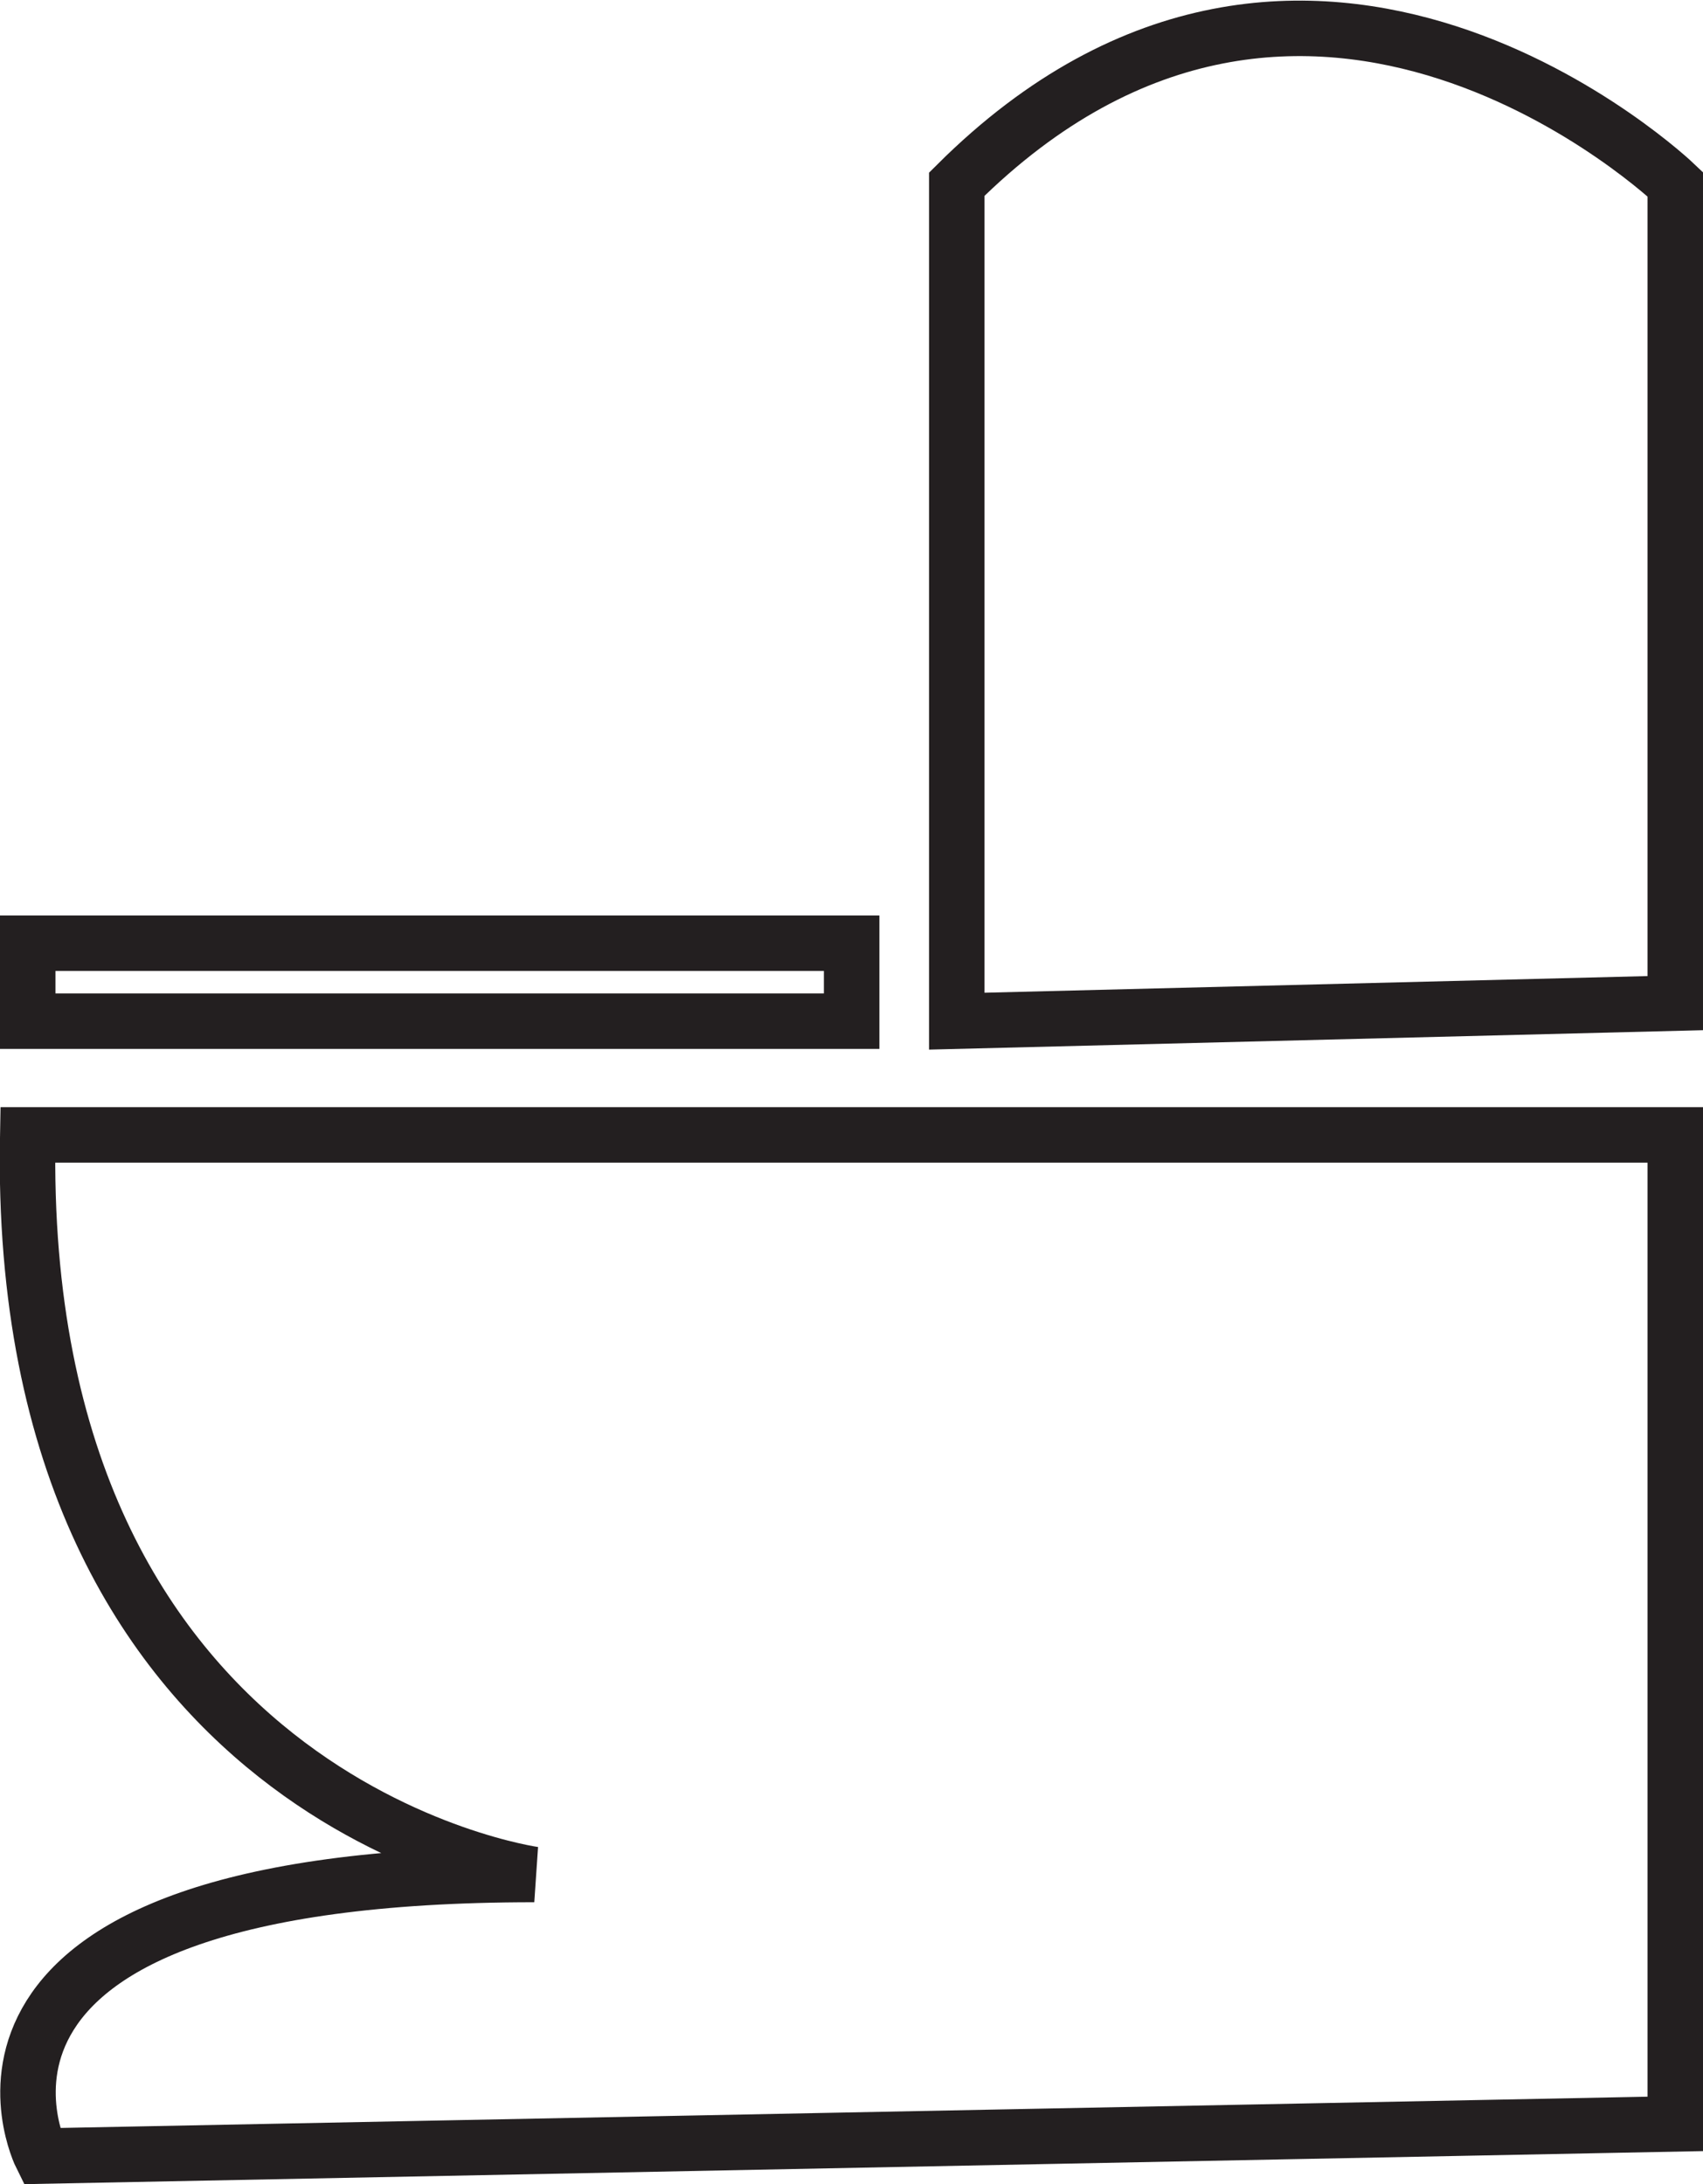
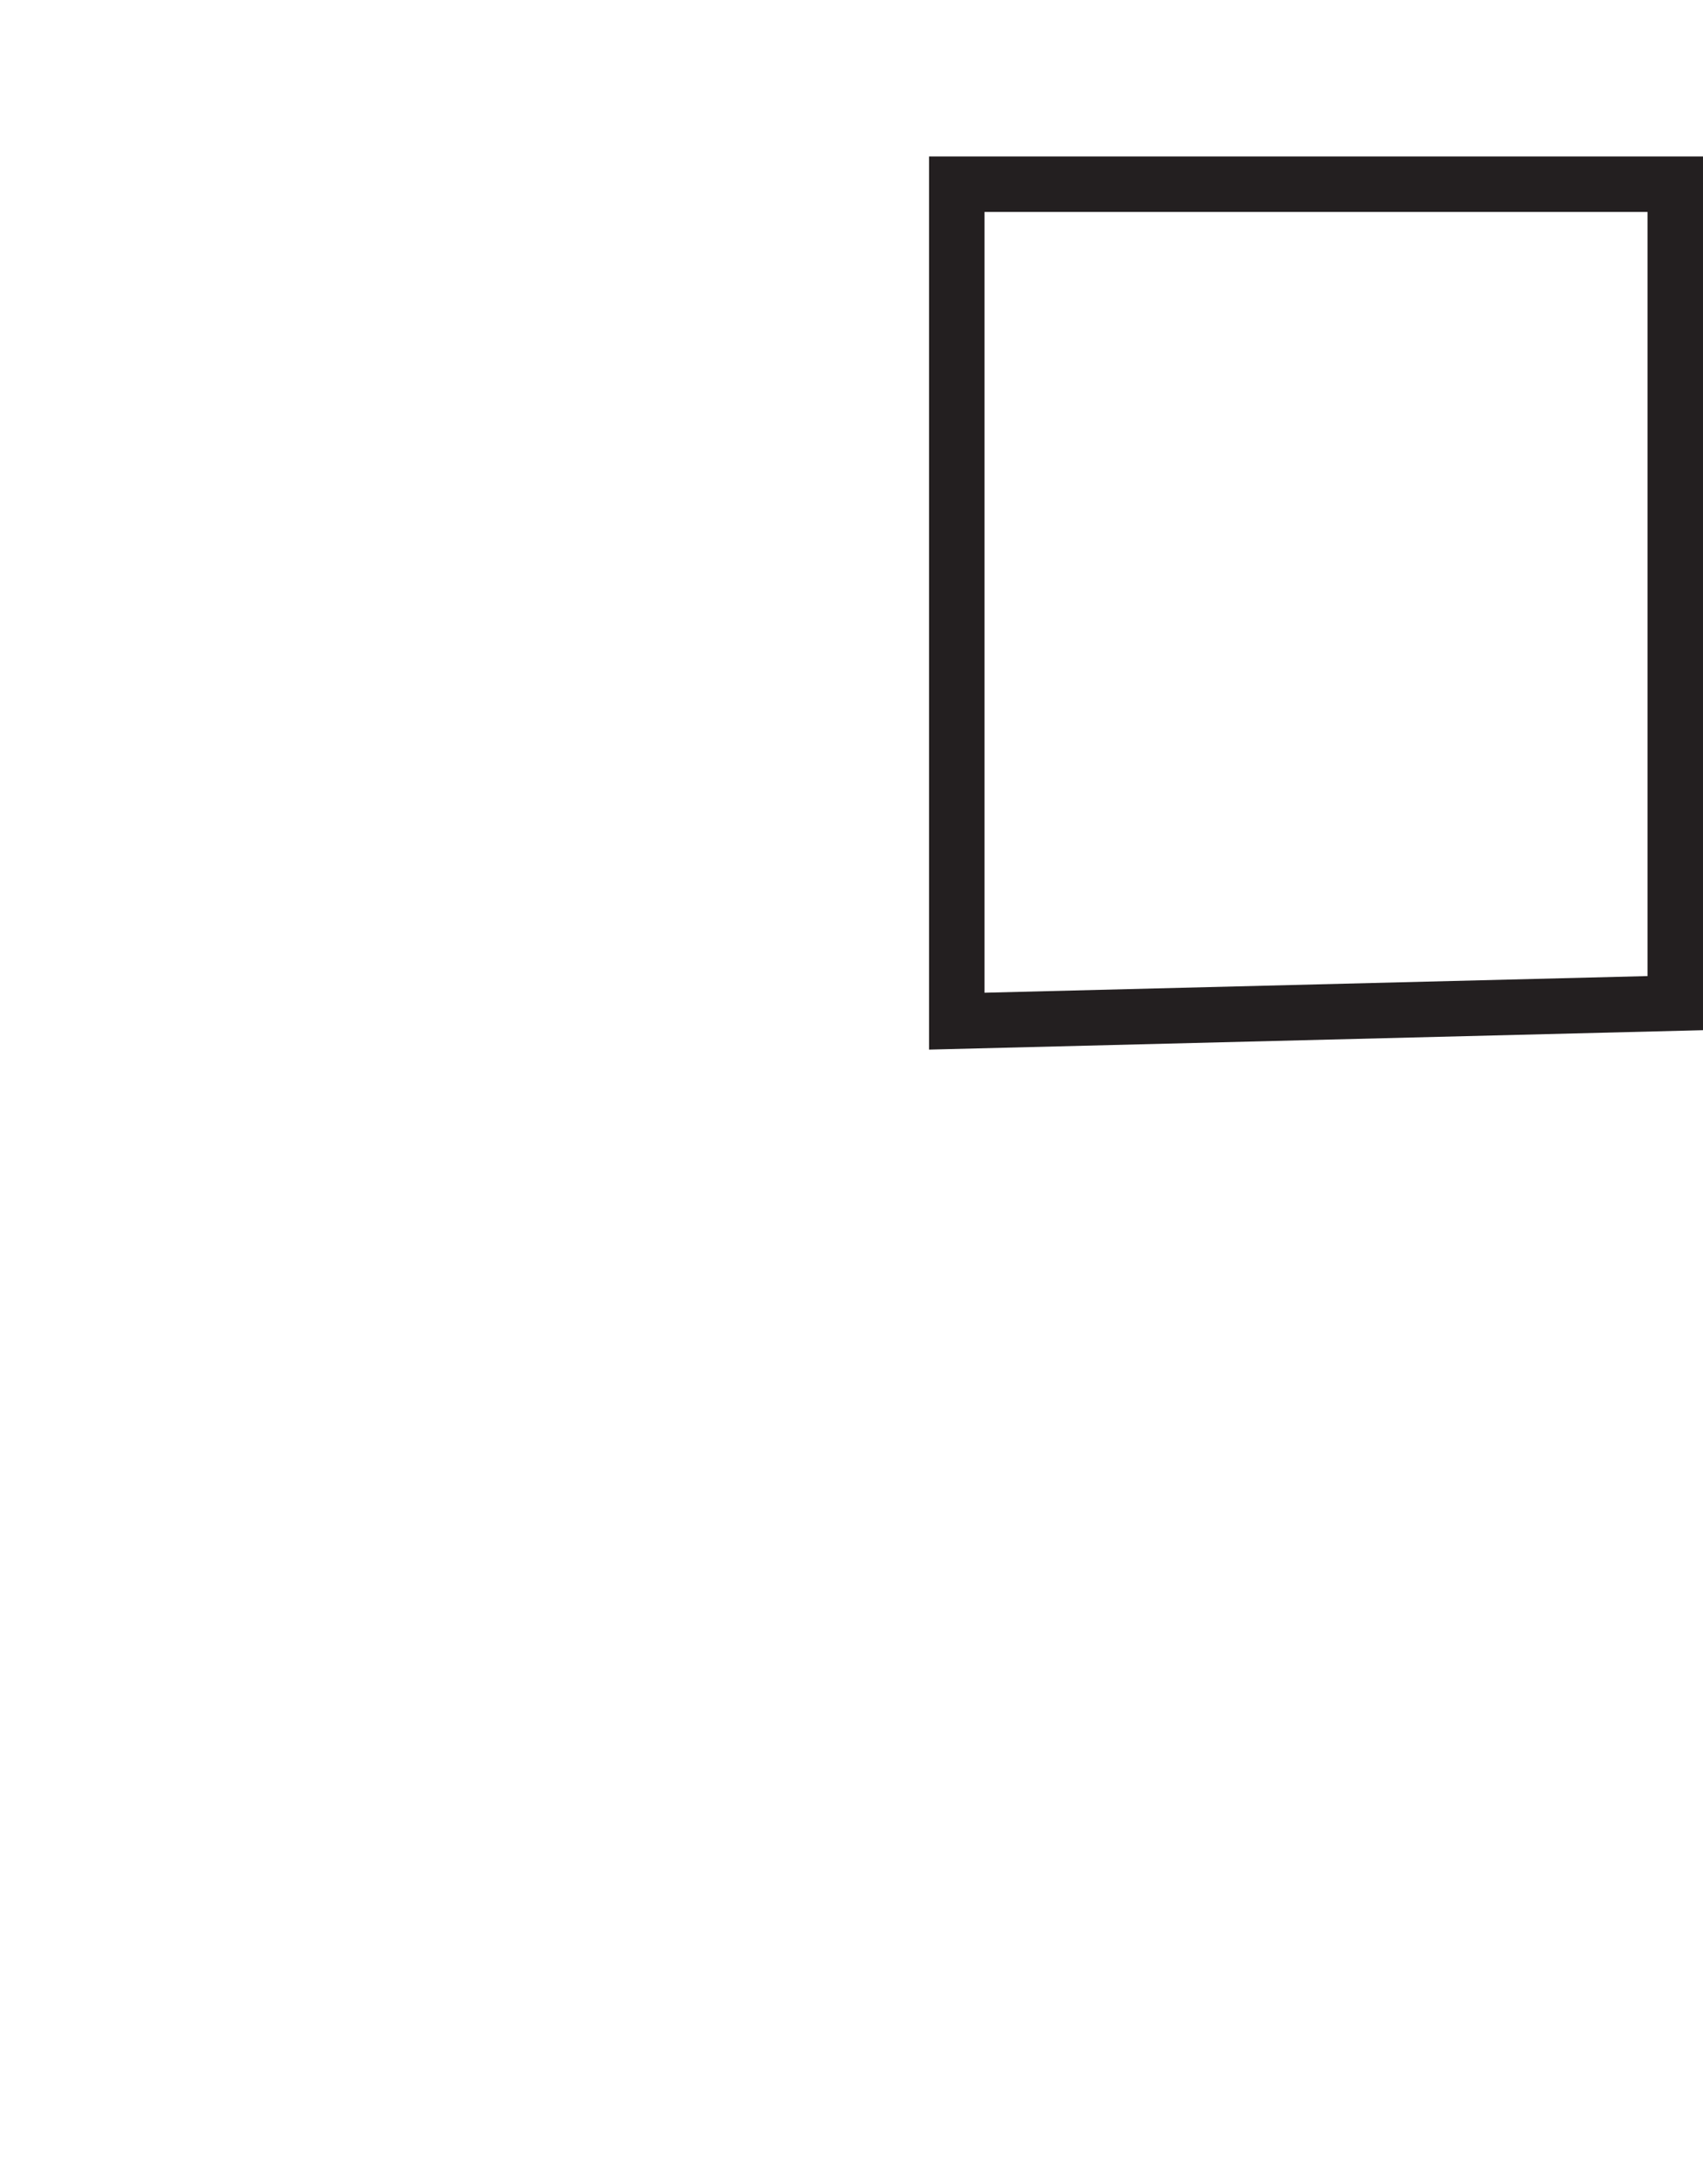
<svg xmlns="http://www.w3.org/2000/svg" viewBox="0 0 61.39 78.73">
  <defs>
    <style>.cls-1{fill:none;stroke:#231f20;stroke-miterlimit:10;stroke-width:2px;}</style>
  </defs>
  <g id="Layer_2" data-name="Layer 2">
    <g id="Layer_1-2" data-name="Layer 1">
-       <path class="cls-1" d="M1.49,77.72S-3.59,67.57,19.26,67.57C19.26,67.57.53,65,1,40.91H60.39V76.56Z" />
-       <rect class="cls-1" x="1" y="34" width="29.7" height="2.81" />
-       <path class="cls-1" d="M34.49,6.64V36.81l25.9-.65V6.64S47.18-6,34.49,6.64Z" />
+       <path class="cls-1" d="M34.49,6.64V36.81l25.9-.65V6.64Z" />
    </g>
  </g>
</svg>